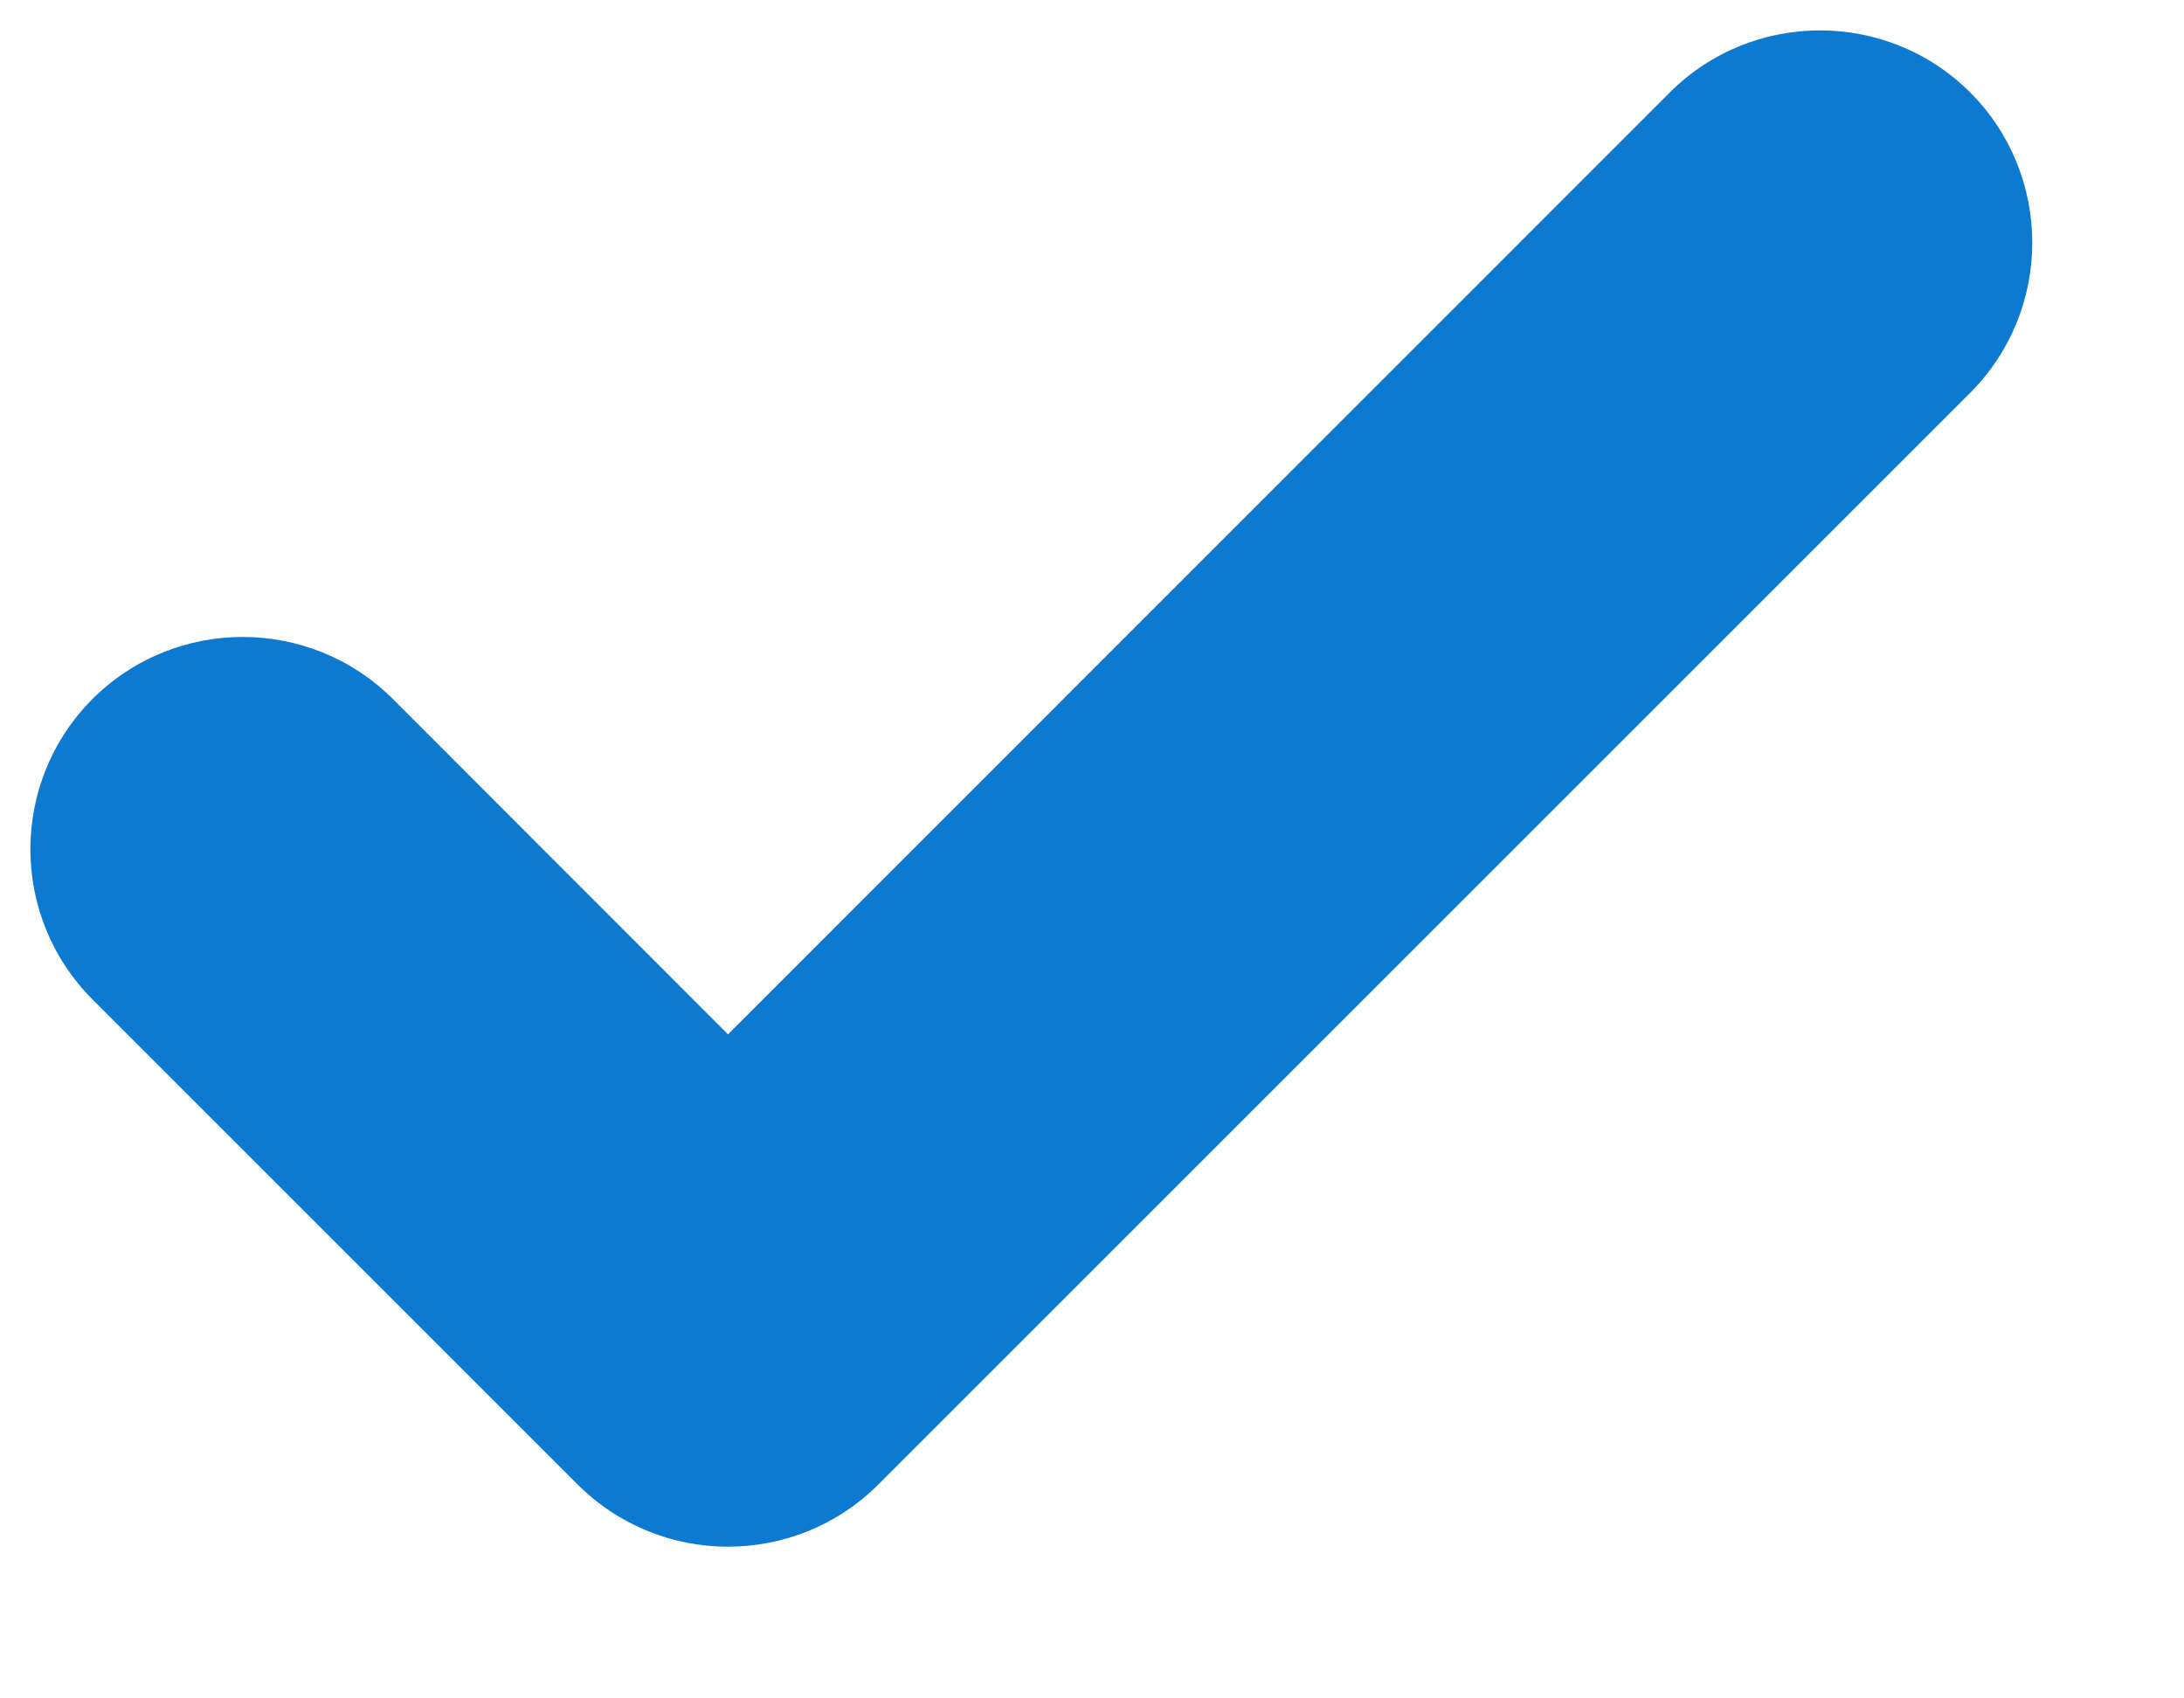
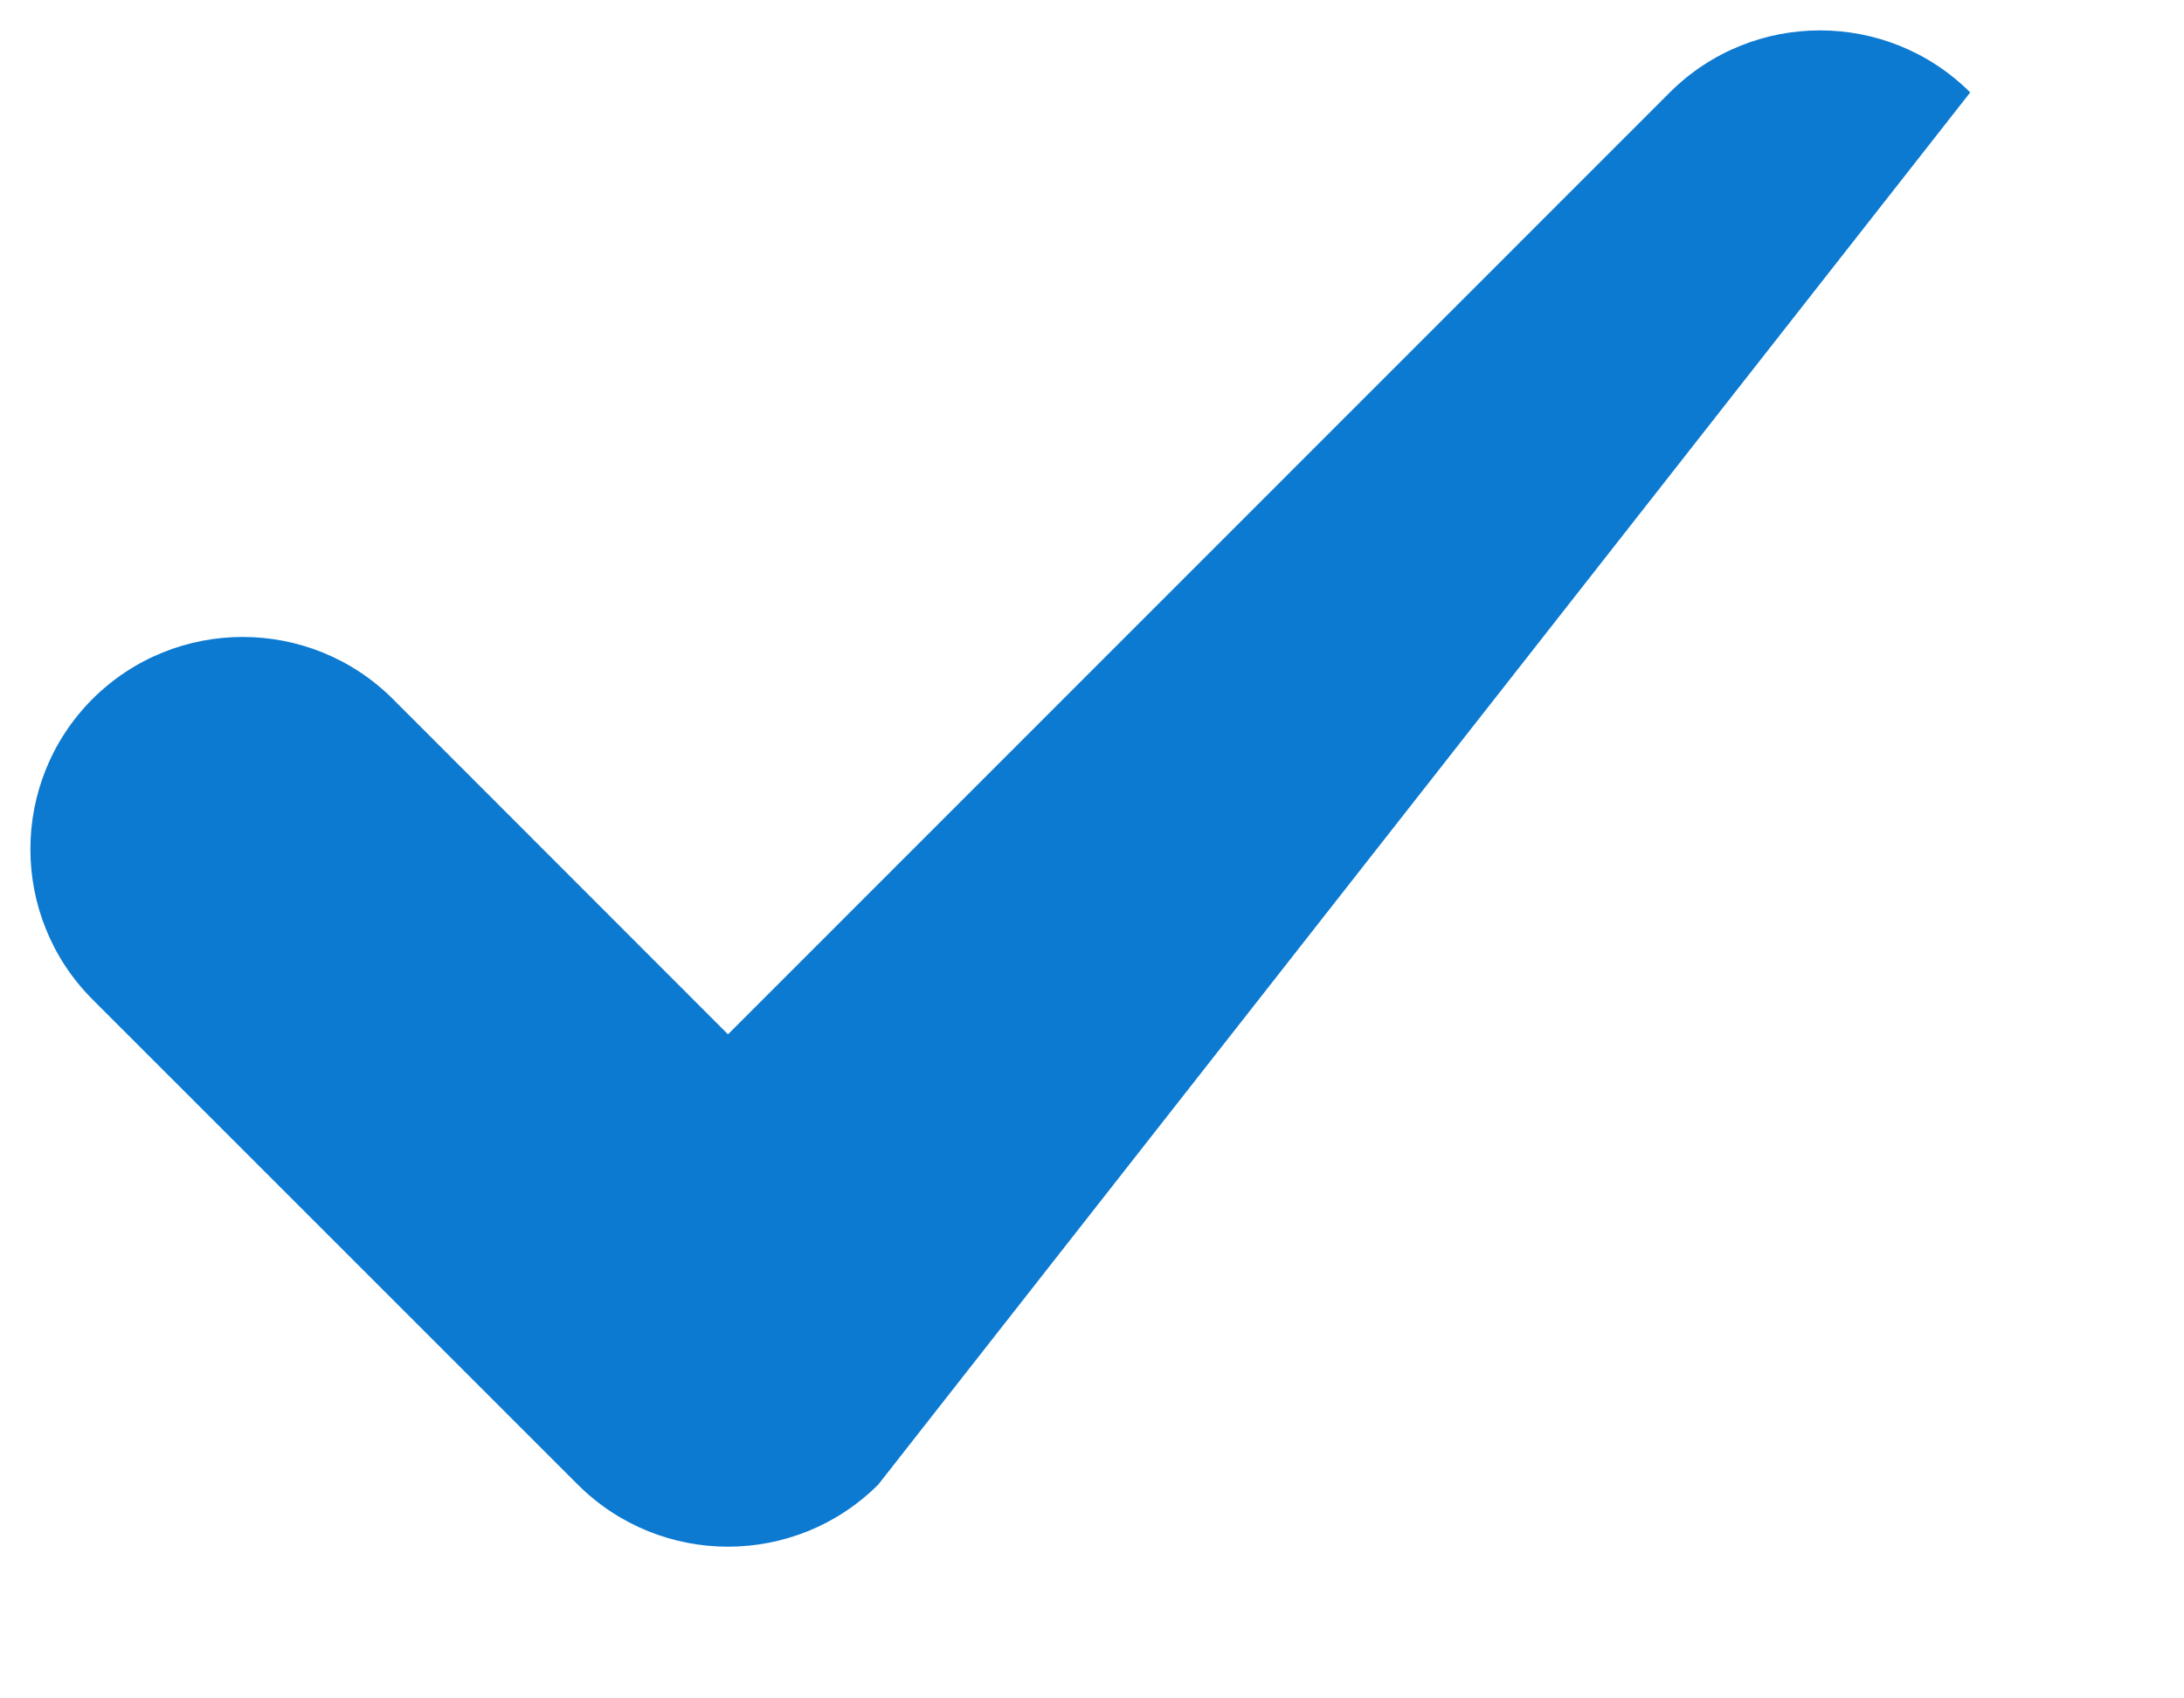
<svg xmlns="http://www.w3.org/2000/svg" width="9" height="7" viewBox="0 0 9 7" fill="none">
-   <path fill-rule="evenodd" clip-rule="evenodd" d="M8.119 0.381C8.46 0.723 8.46 1.277 8.119 1.619L3.619 6.119C3.277 6.46 2.723 6.46 2.381 6.119L0.381 4.119C0.04 3.777 0.04 3.223 0.381 2.881C0.723 2.54 1.277 2.54 1.619 2.881L3 4.263L6.881 0.381C7.223 0.04 7.777 0.04 8.119 0.381Z" fill="#0D7AD1" />
+   <path fill-rule="evenodd" clip-rule="evenodd" d="M8.119 0.381L3.619 6.119C3.277 6.46 2.723 6.46 2.381 6.119L0.381 4.119C0.04 3.777 0.04 3.223 0.381 2.881C0.723 2.54 1.277 2.54 1.619 2.881L3 4.263L6.881 0.381C7.223 0.04 7.777 0.04 8.119 0.381Z" fill="#0D7AD1" />
</svg>